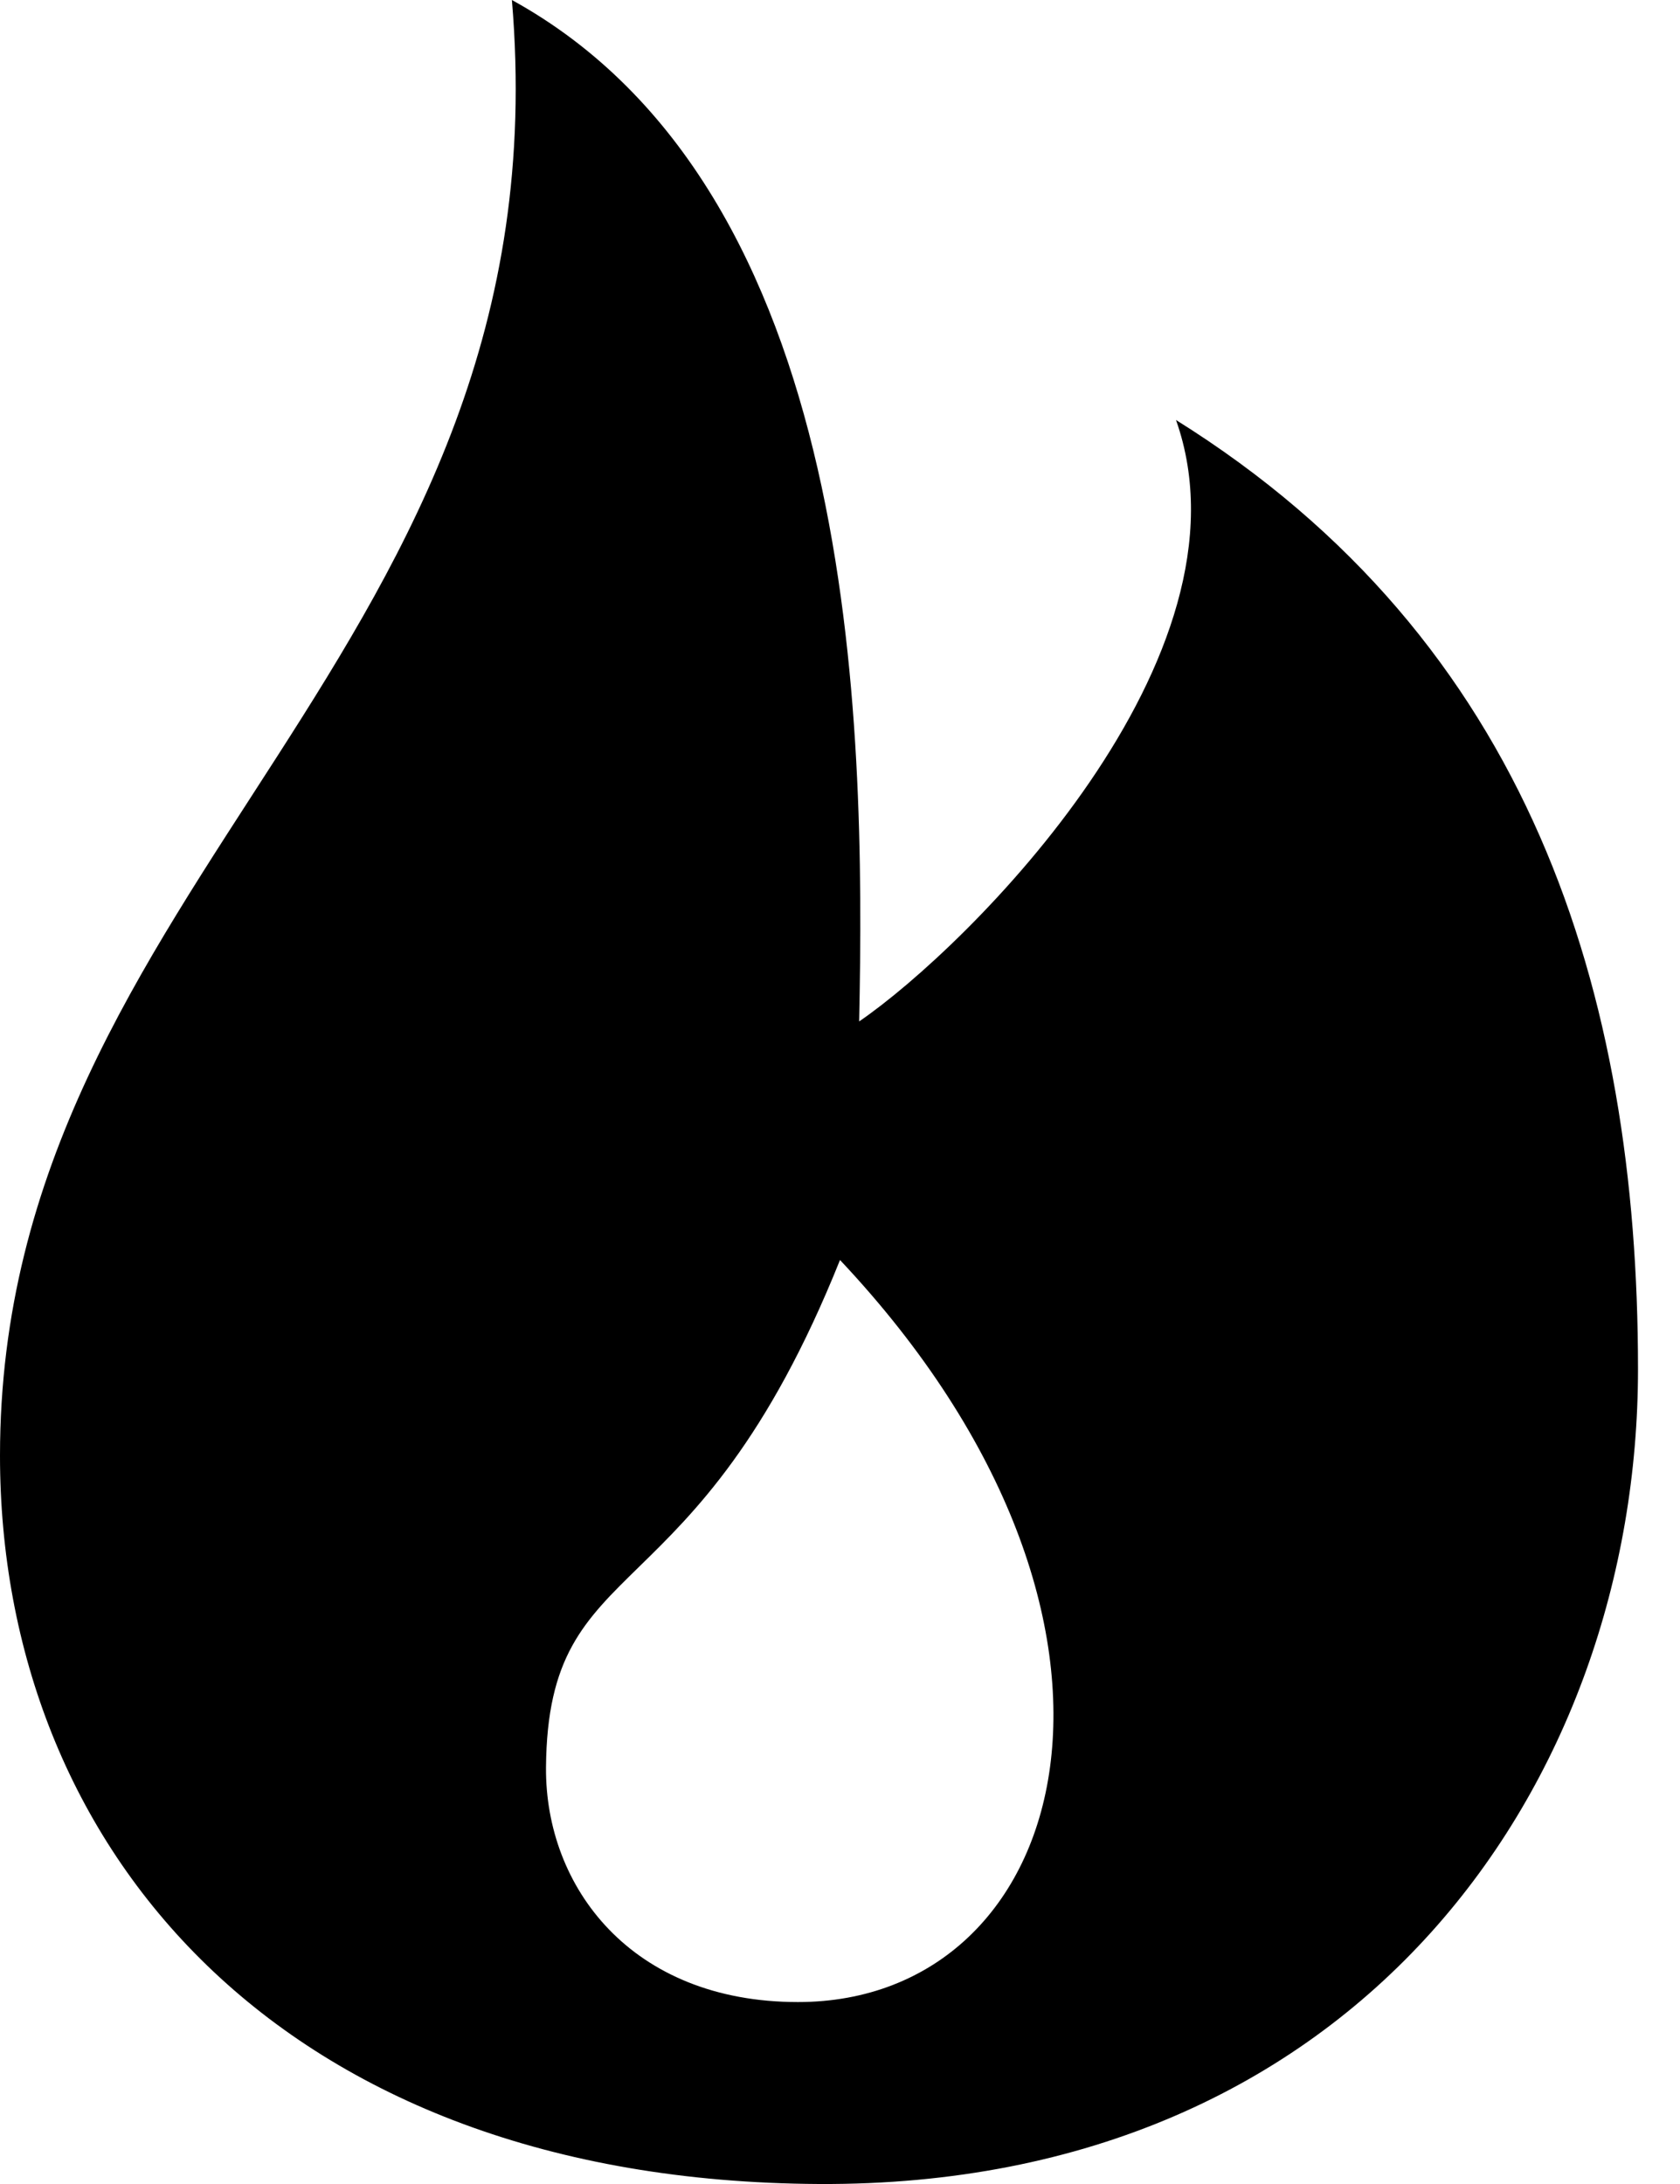
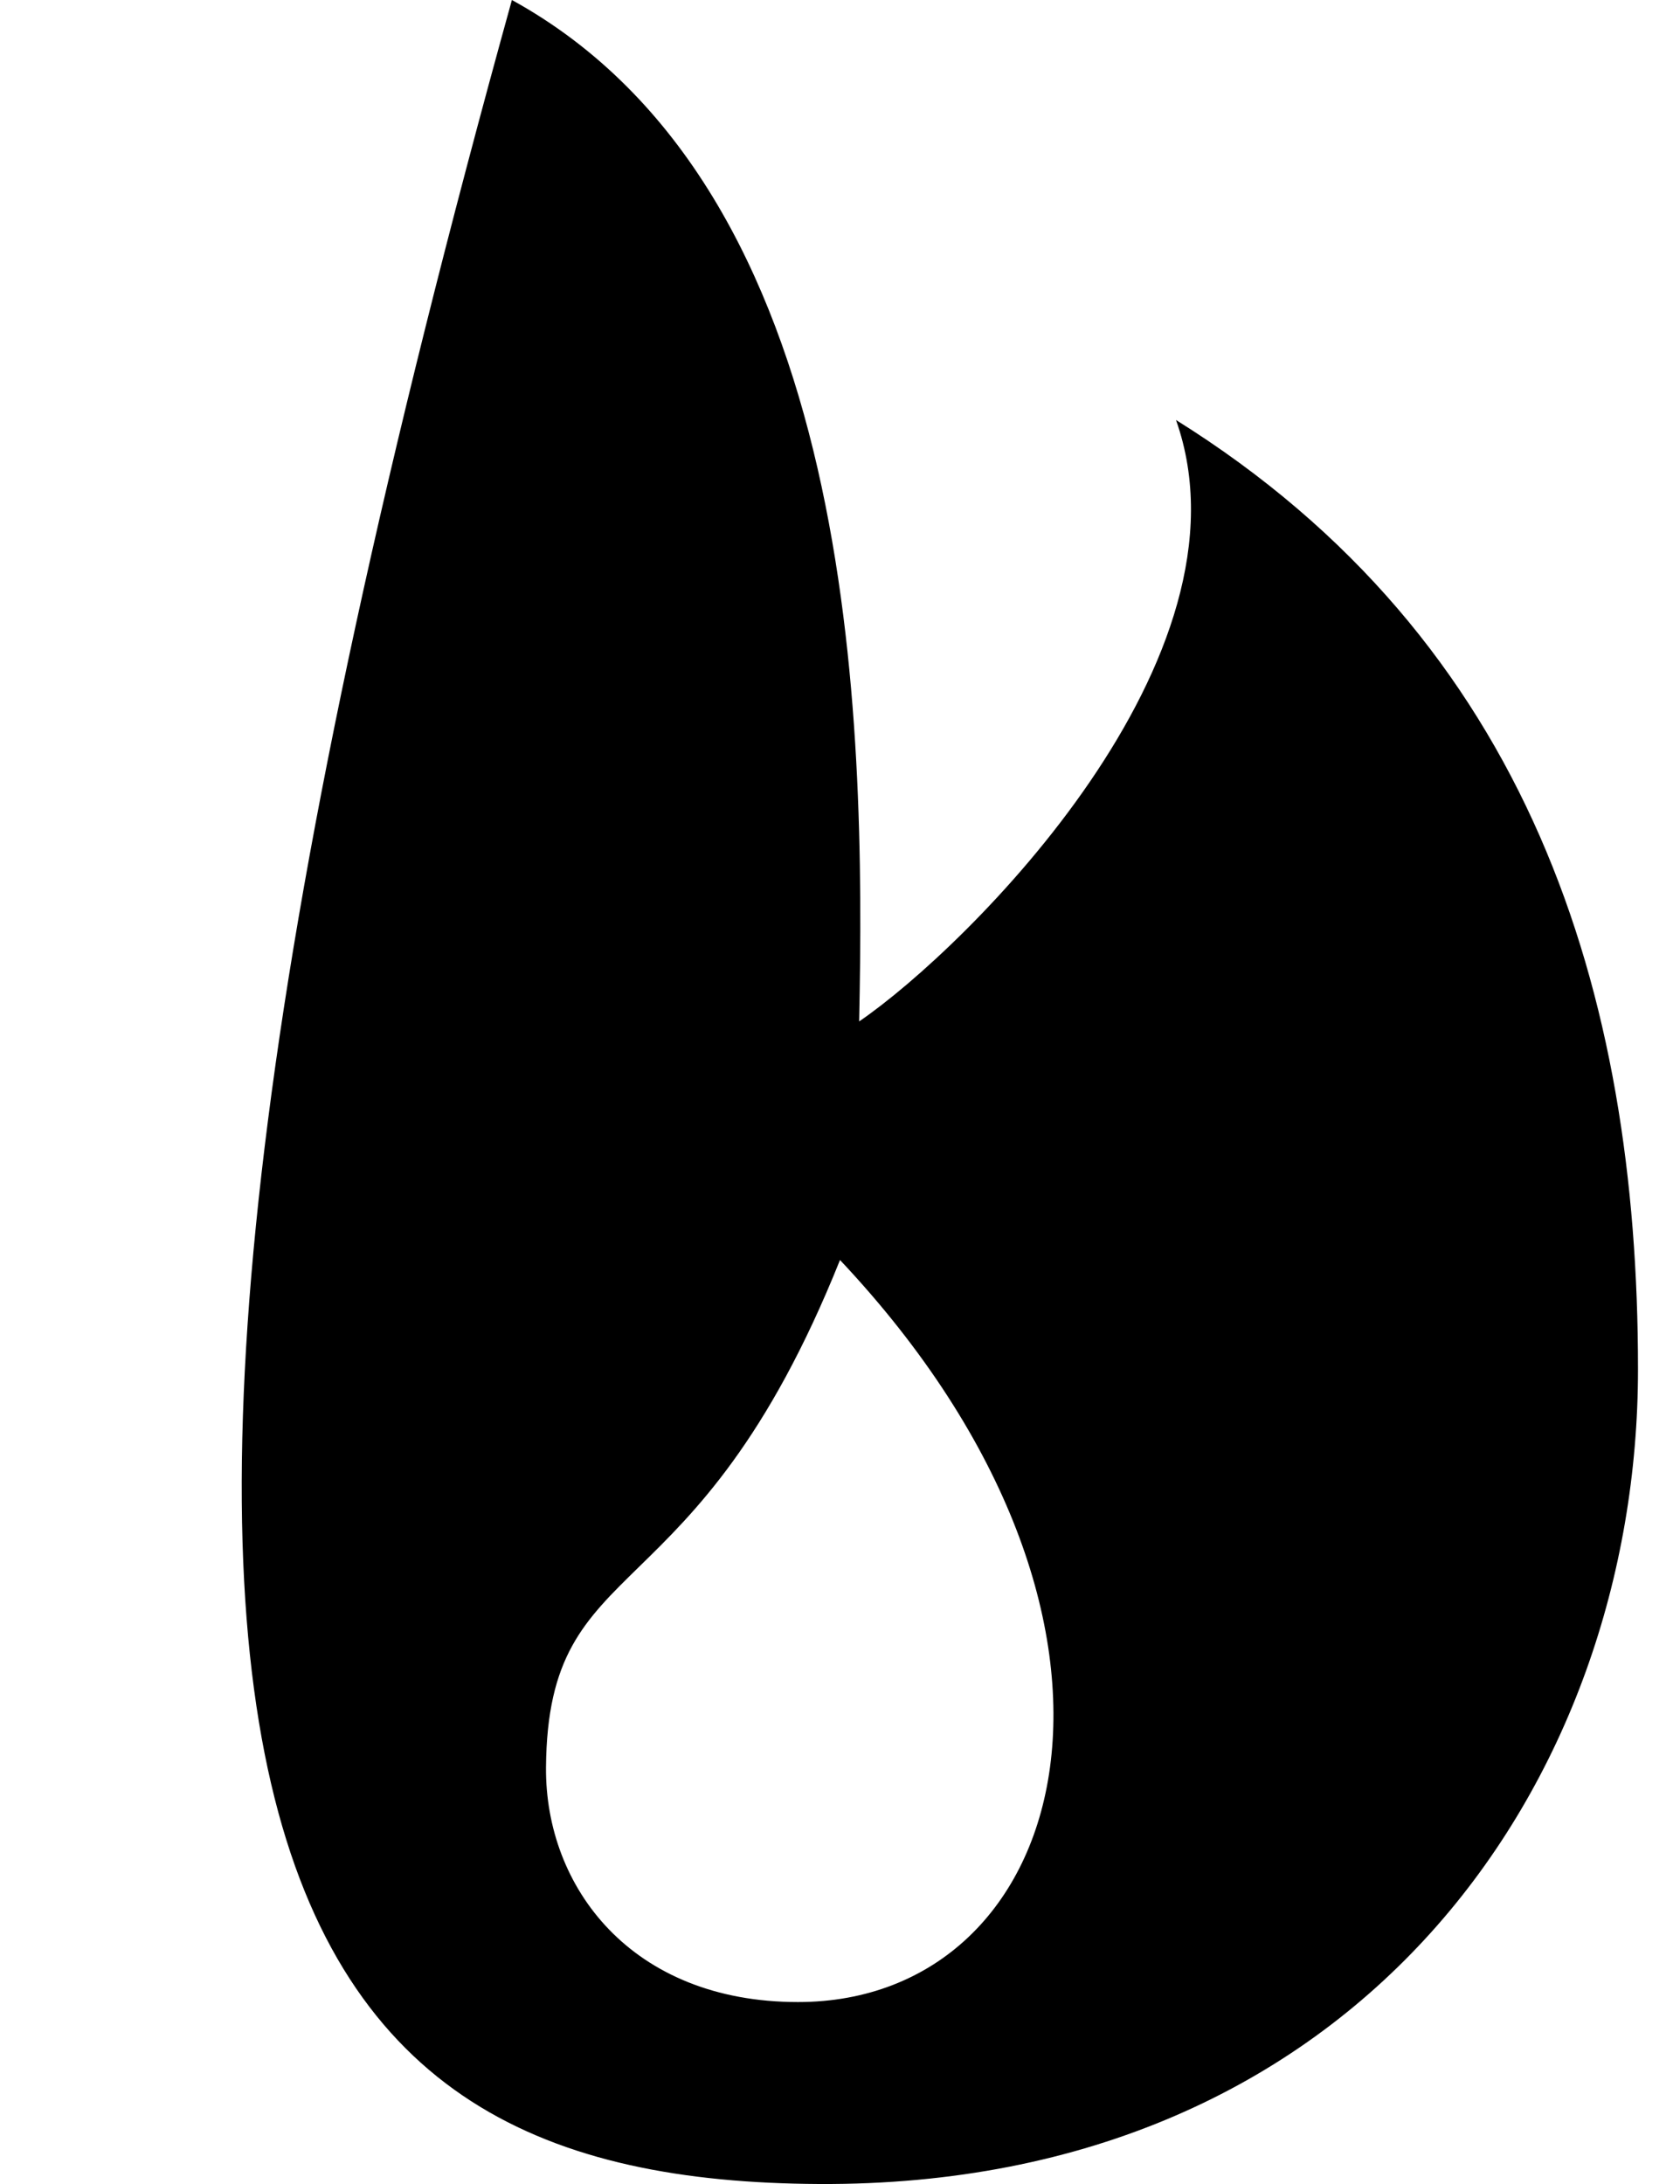
<svg xmlns="http://www.w3.org/2000/svg" width="10" height="13" viewBox="0 0 10 13" fill="none">
-   <path fill-rule="evenodd" clip-rule="evenodd" d="M3.047 0C3.377 3.894 0 5.235 0 8.664C0 10.994 1.662 12.983 4.875 13C8.088 13.017 9.75 10.609 9.75 8.149C9.75 5.906 9.107 3.815 7 2.5C7.5 3.912 5.762 5.636 5.114 6.08C5.152 4.272 5.104 1.132 3.047 0ZM5 7.5C7.034 9.661 6.383 11.917 4.75 11.917C3.756 11.917 3.245 11.231 3.25 10.521C3.26 9.203 4.134 9.66 5 7.5Z" fill="black" />
+   <path fill-rule="evenodd" clip-rule="evenodd" d="M3.047 0C0 10.994 1.662 12.983 4.875 13C8.088 13.017 9.75 10.609 9.75 8.149C9.75 5.906 9.107 3.815 7 2.5C7.5 3.912 5.762 5.636 5.114 6.08C5.152 4.272 5.104 1.132 3.047 0ZM5 7.5C7.034 9.661 6.383 11.917 4.75 11.917C3.756 11.917 3.245 11.231 3.25 10.521C3.26 9.203 4.134 9.66 5 7.5Z" fill="black" />
</svg>